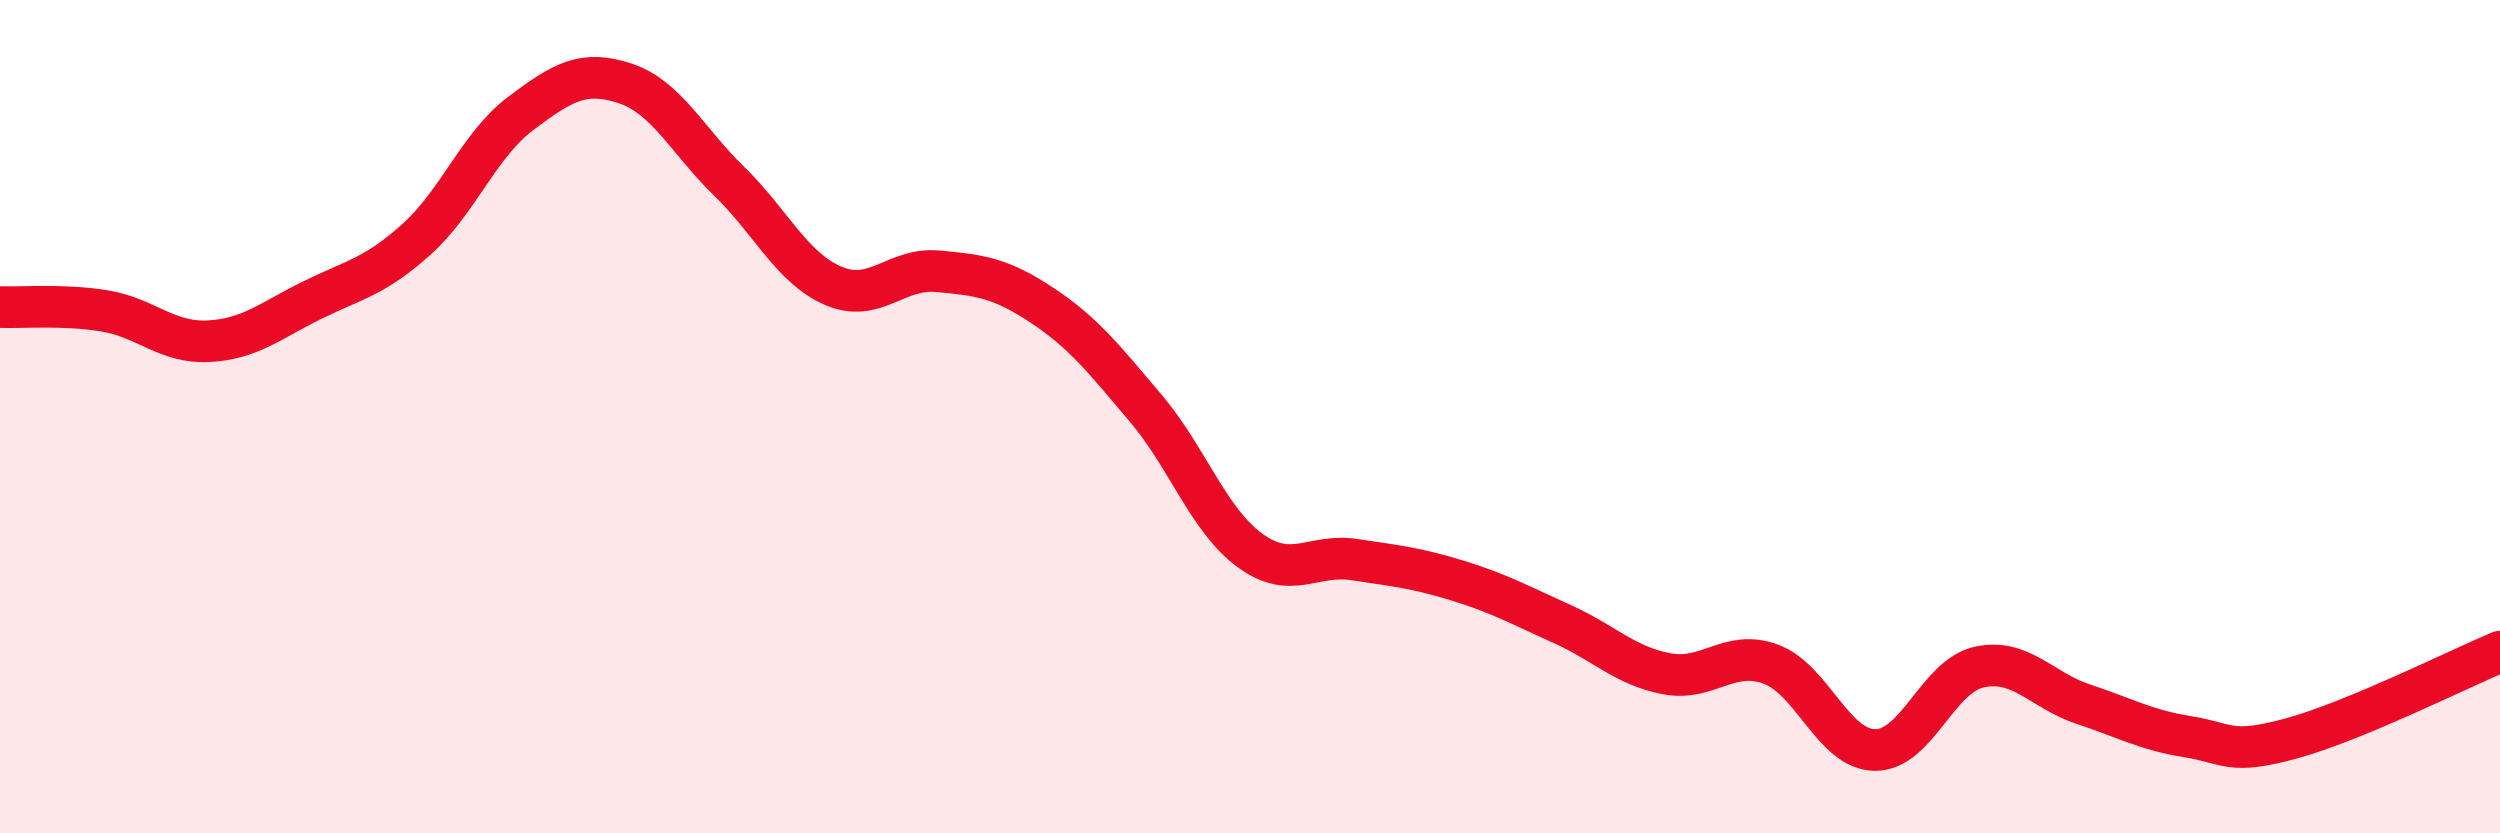
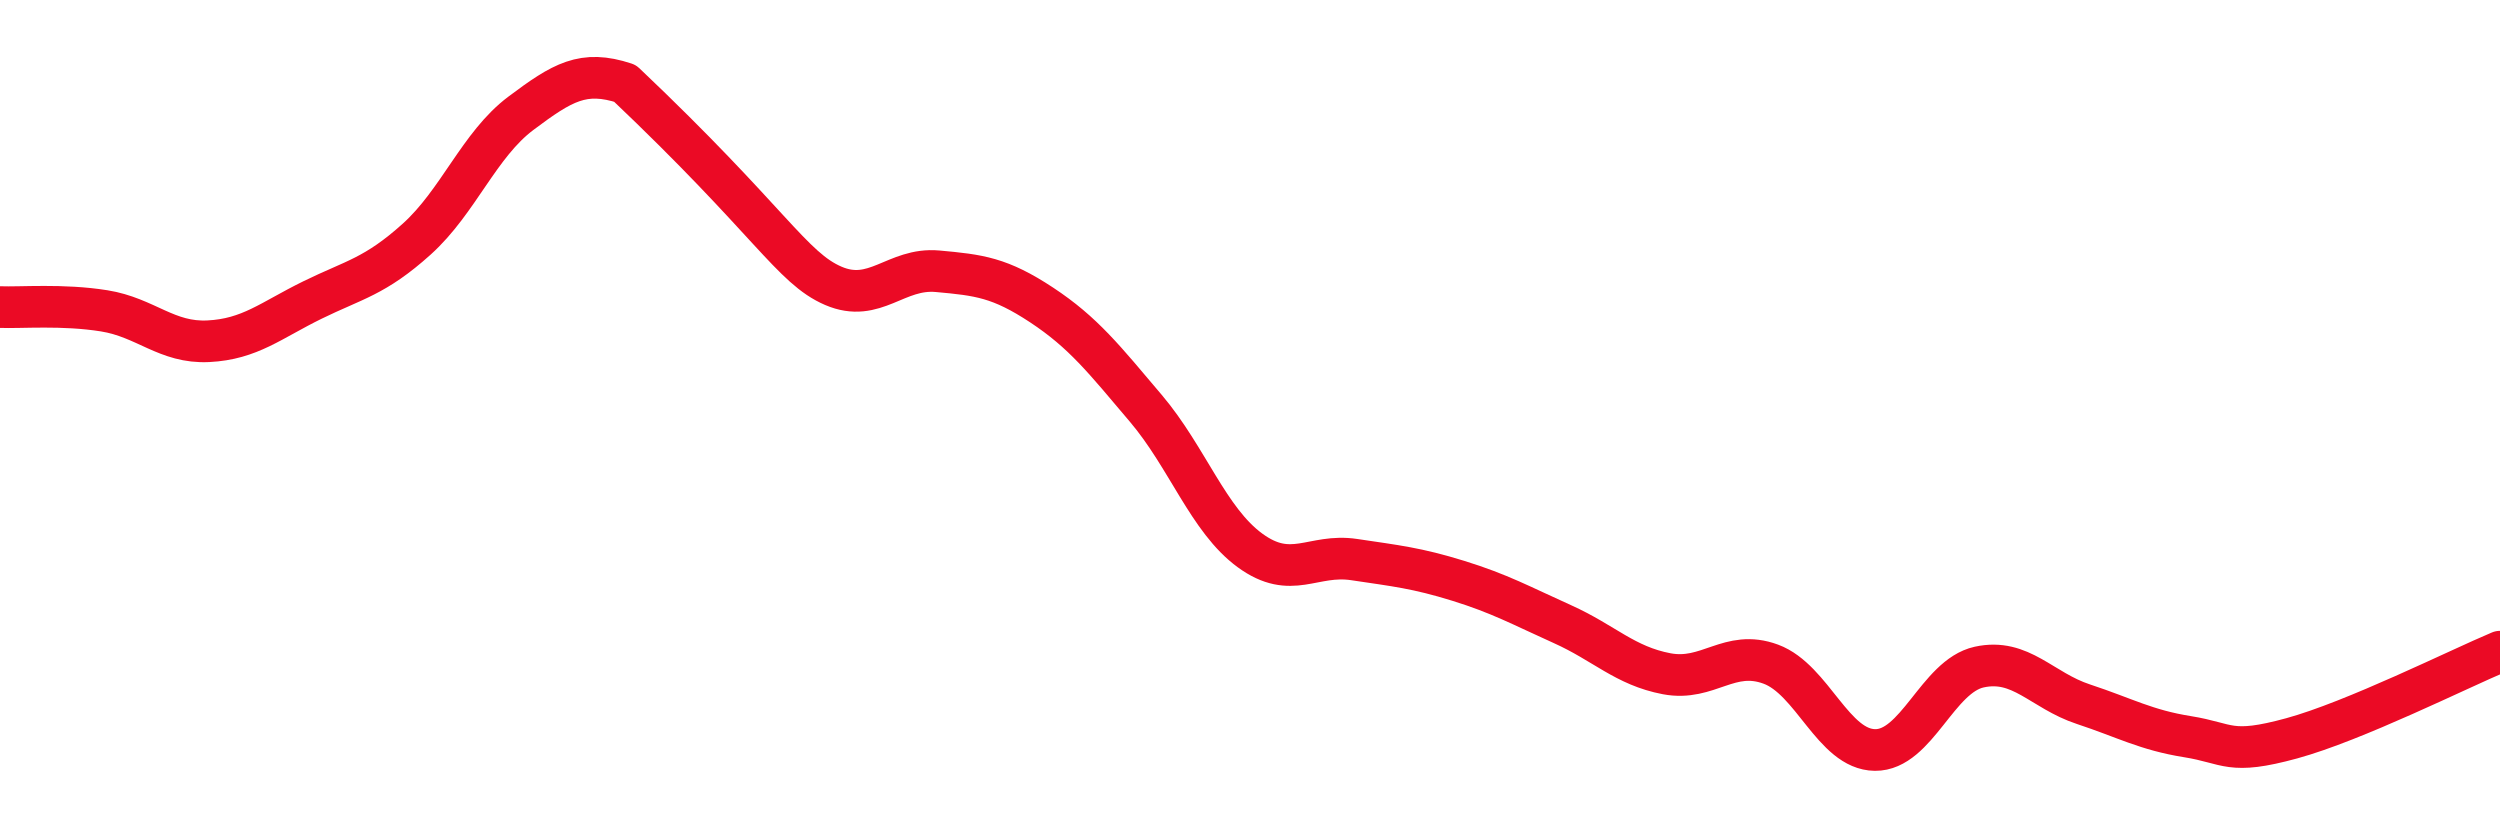
<svg xmlns="http://www.w3.org/2000/svg" width="60" height="20" viewBox="0 0 60 20">
-   <path d="M 0,7.37 C 0.5,7.39 1.5,7.3 2.5,7.46 C 3.5,7.62 4,8.24 5,8.19 C 6,8.14 6.5,7.69 7.5,7.2 C 8.5,6.71 9,6.64 10,5.74 C 11,4.84 11.5,3.47 12.5,2.72 C 13.5,1.97 14,1.67 15,2 C 16,2.33 16.5,3.38 17.5,4.35 C 18.5,5.32 19,6.43 20,6.86 C 21,7.29 21.5,6.42 22.5,6.51 C 23.5,6.6 24,6.66 25,7.32 C 26,7.98 26.5,8.62 27.5,9.8 C 28.5,10.98 29,12.48 30,13.21 C 31,13.94 31.5,13.28 32.5,13.43 C 33.5,13.58 34,13.63 35,13.94 C 36,14.25 36.5,14.53 37.5,14.98 C 38.5,15.43 39,15.98 40,16.17 C 41,16.36 41.5,15.57 42.5,15.94 C 43.5,16.31 44,17.99 45,18 C 46,18.01 46.5,16.23 47.5,16.01 C 48.5,15.79 49,16.57 50,16.9 C 51,17.23 51.5,17.52 52.5,17.68 C 53.5,17.84 53.5,18.13 55,17.72 C 56.5,17.31 59,16.06 60,15.64L60 20L0 20Z" fill="#EB0A25" opacity="0.1" stroke-linecap="round" stroke-linejoin="round" />
-   <path d="M 0,7.37 C 0.5,7.39 1.5,7.3 2.5,7.46 C 3.5,7.62 4,8.24 5,8.19 C 6,8.14 6.5,7.69 7.5,7.2 C 8.5,6.71 9,6.64 10,5.74 C 11,4.84 11.5,3.47 12.5,2.72 C 13.5,1.97 14,1.67 15,2 C 16,2.33 16.5,3.38 17.5,4.35 C 18.5,5.32 19,6.43 20,6.86 C 21,7.29 21.5,6.42 22.5,6.51 C 23.5,6.6 24,6.66 25,7.32 C 26,7.98 26.5,8.62 27.5,9.8 C 28.5,10.98 29,12.48 30,13.21 C 31,13.94 31.5,13.28 32.5,13.43 C 33.5,13.58 34,13.63 35,13.94 C 36,14.25 36.5,14.53 37.5,14.98 C 38.5,15.43 39,15.98 40,16.17 C 41,16.36 41.5,15.57 42.5,15.94 C 43.5,16.31 44,17.99 45,18 C 46,18.01 46.5,16.23 47.5,16.01 C 48.5,15.79 49,16.57 50,16.9 C 51,17.23 51.5,17.52 52.5,17.68 C 53.5,17.84 53.5,18.13 55,17.72 C 56.5,17.31 59,16.06 60,15.64" stroke="#EB0A25" stroke-width="1" fill="none" stroke-linecap="round" stroke-linejoin="round" />
+   <path d="M 0,7.37 C 0.5,7.39 1.5,7.3 2.5,7.46 C 3.5,7.62 4,8.24 5,8.19 C 6,8.14 6.5,7.69 7.5,7.2 C 8.5,6.71 9,6.64 10,5.74 C 11,4.84 11.5,3.47 12.5,2.72 C 13.5,1.97 14,1.67 15,2 C 18.5,5.32 19,6.43 20,6.86 C 21,7.29 21.5,6.42 22.5,6.51 C 23.5,6.6 24,6.66 25,7.32 C 26,7.98 26.5,8.62 27.5,9.8 C 28.5,10.98 29,12.48 30,13.21 C 31,13.94 31.5,13.28 32.5,13.43 C 33.5,13.58 34,13.63 35,13.94 C 36,14.25 36.5,14.53 37.5,14.98 C 38.5,15.43 39,15.98 40,16.17 C 41,16.36 41.5,15.57 42.5,15.94 C 43.5,16.31 44,17.99 45,18 C 46,18.01 46.5,16.23 47.5,16.01 C 48.5,15.79 49,16.57 50,16.9 C 51,17.23 51.5,17.52 52.5,17.68 C 53.5,17.84 53.5,18.13 55,17.72 C 56.5,17.31 59,16.06 60,15.64" stroke="#EB0A25" stroke-width="1" fill="none" stroke-linecap="round" stroke-linejoin="round" />
</svg>